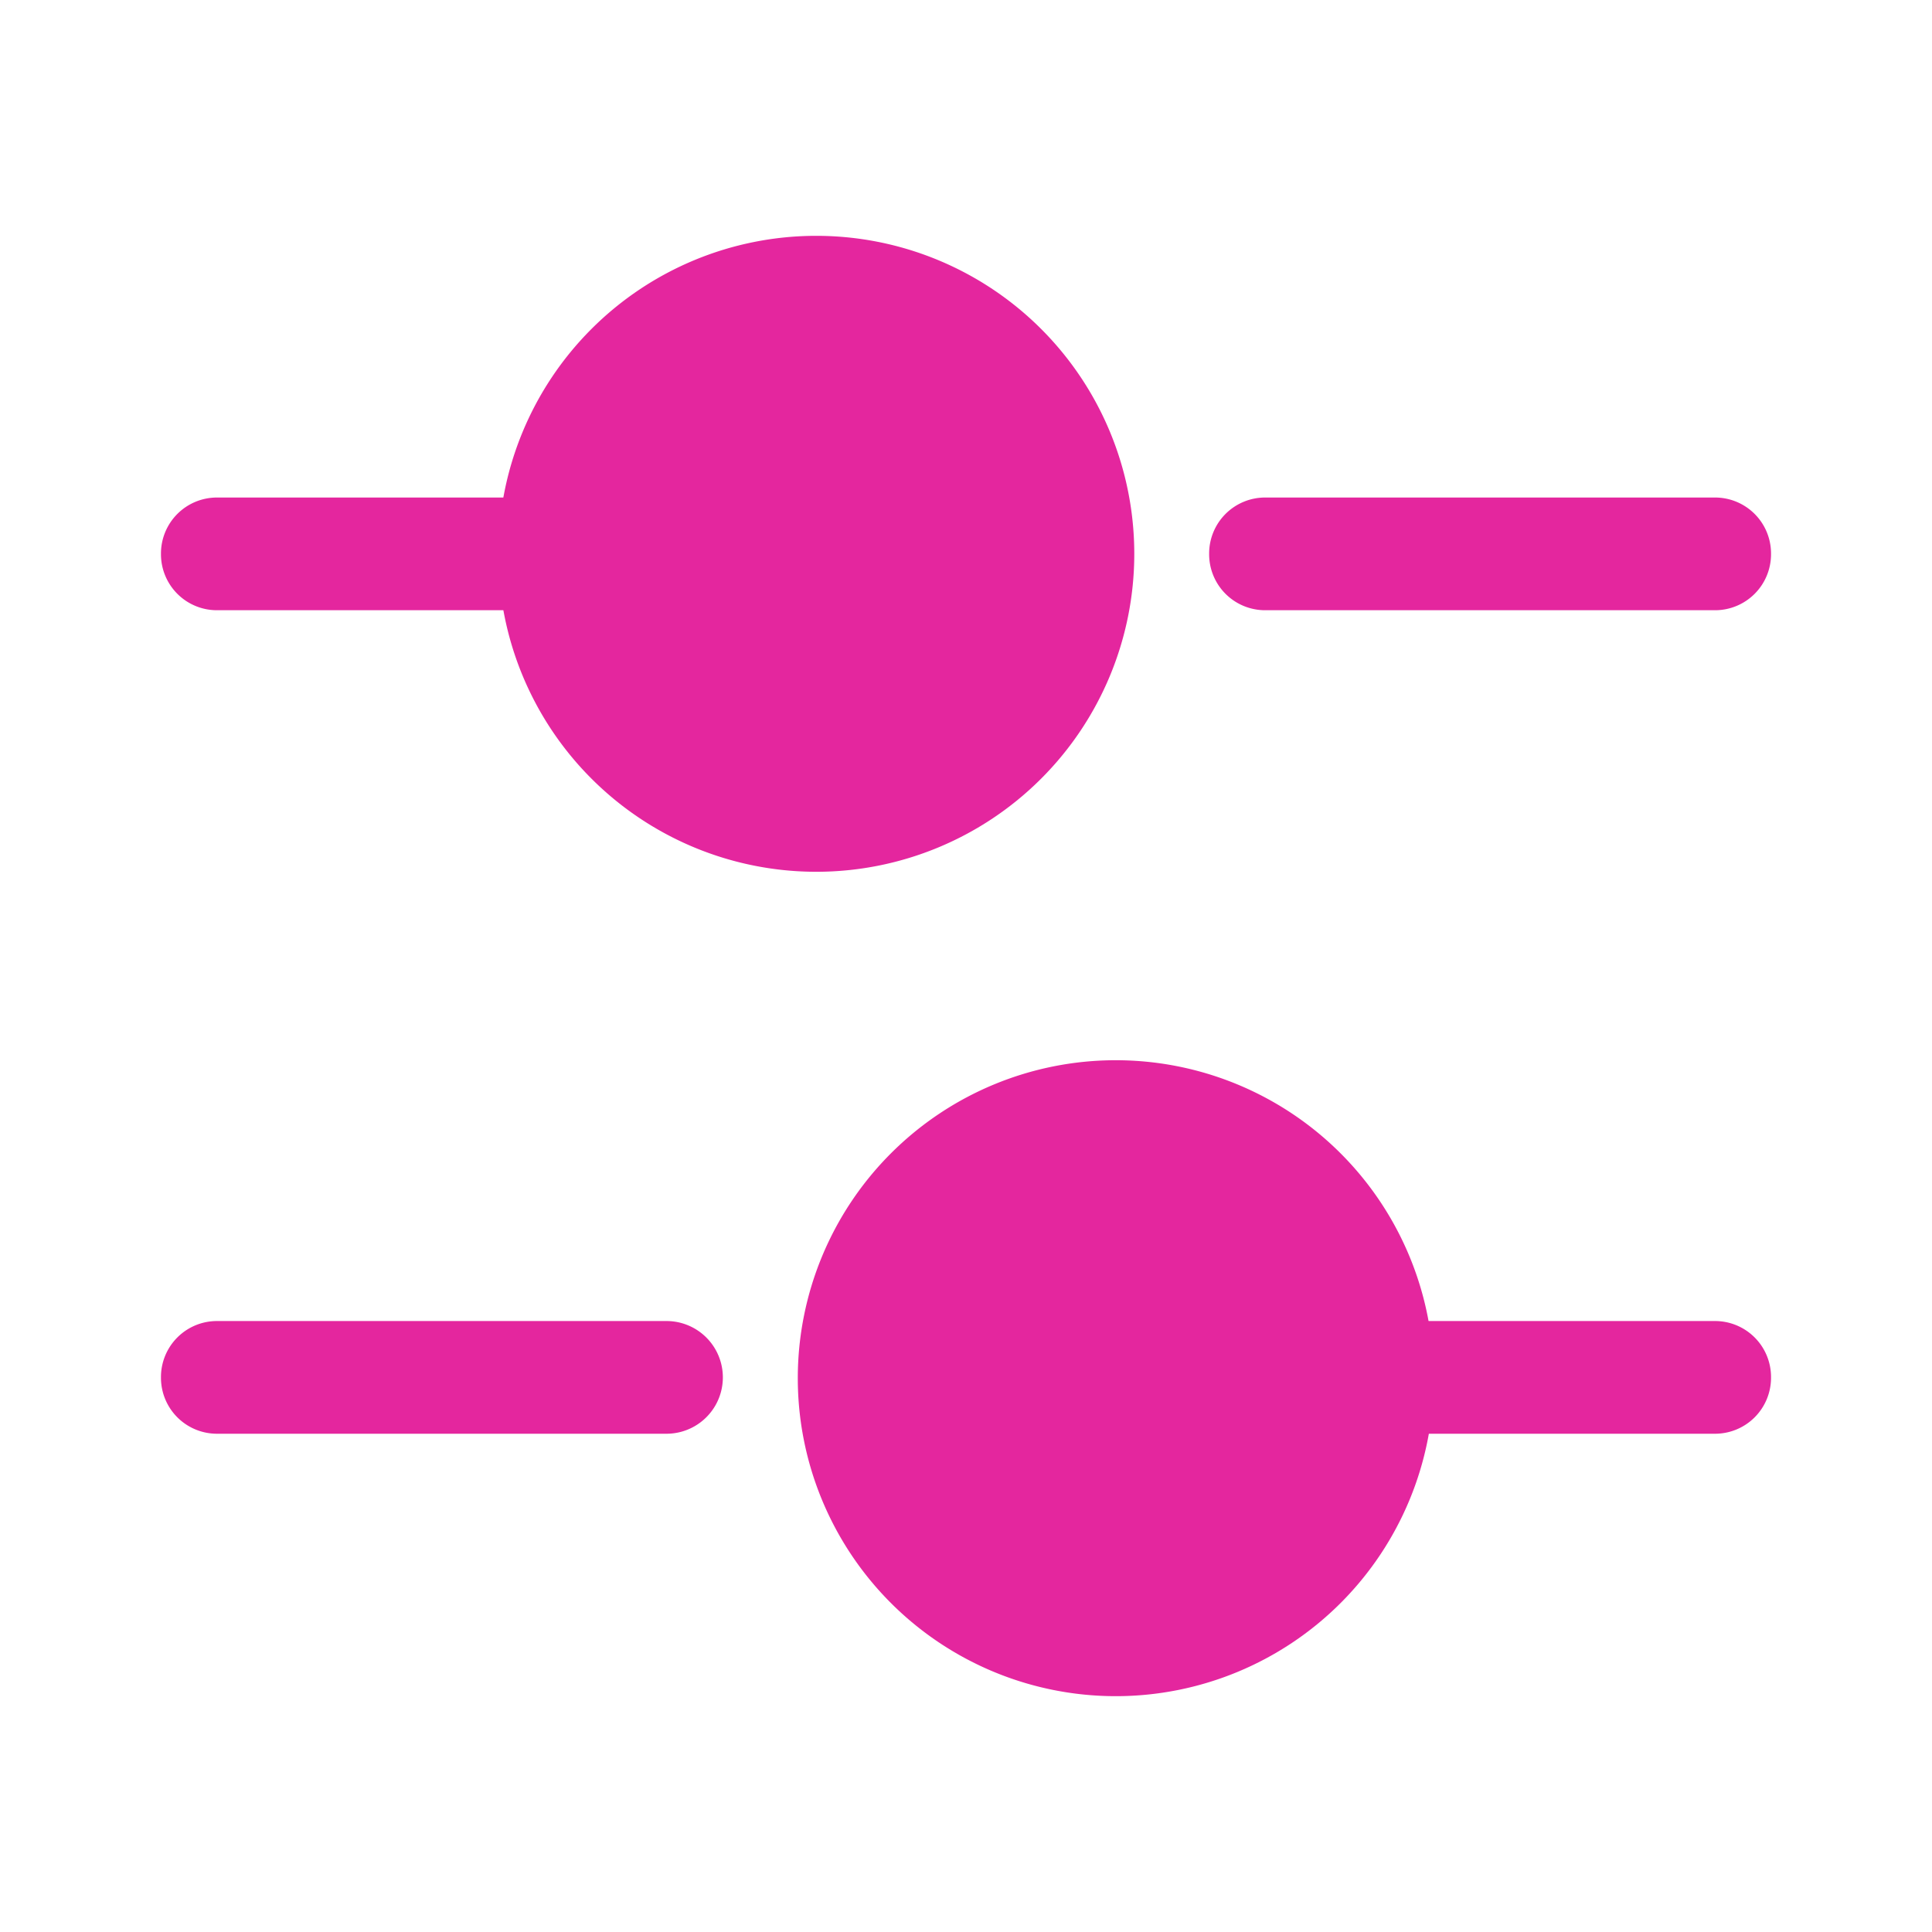
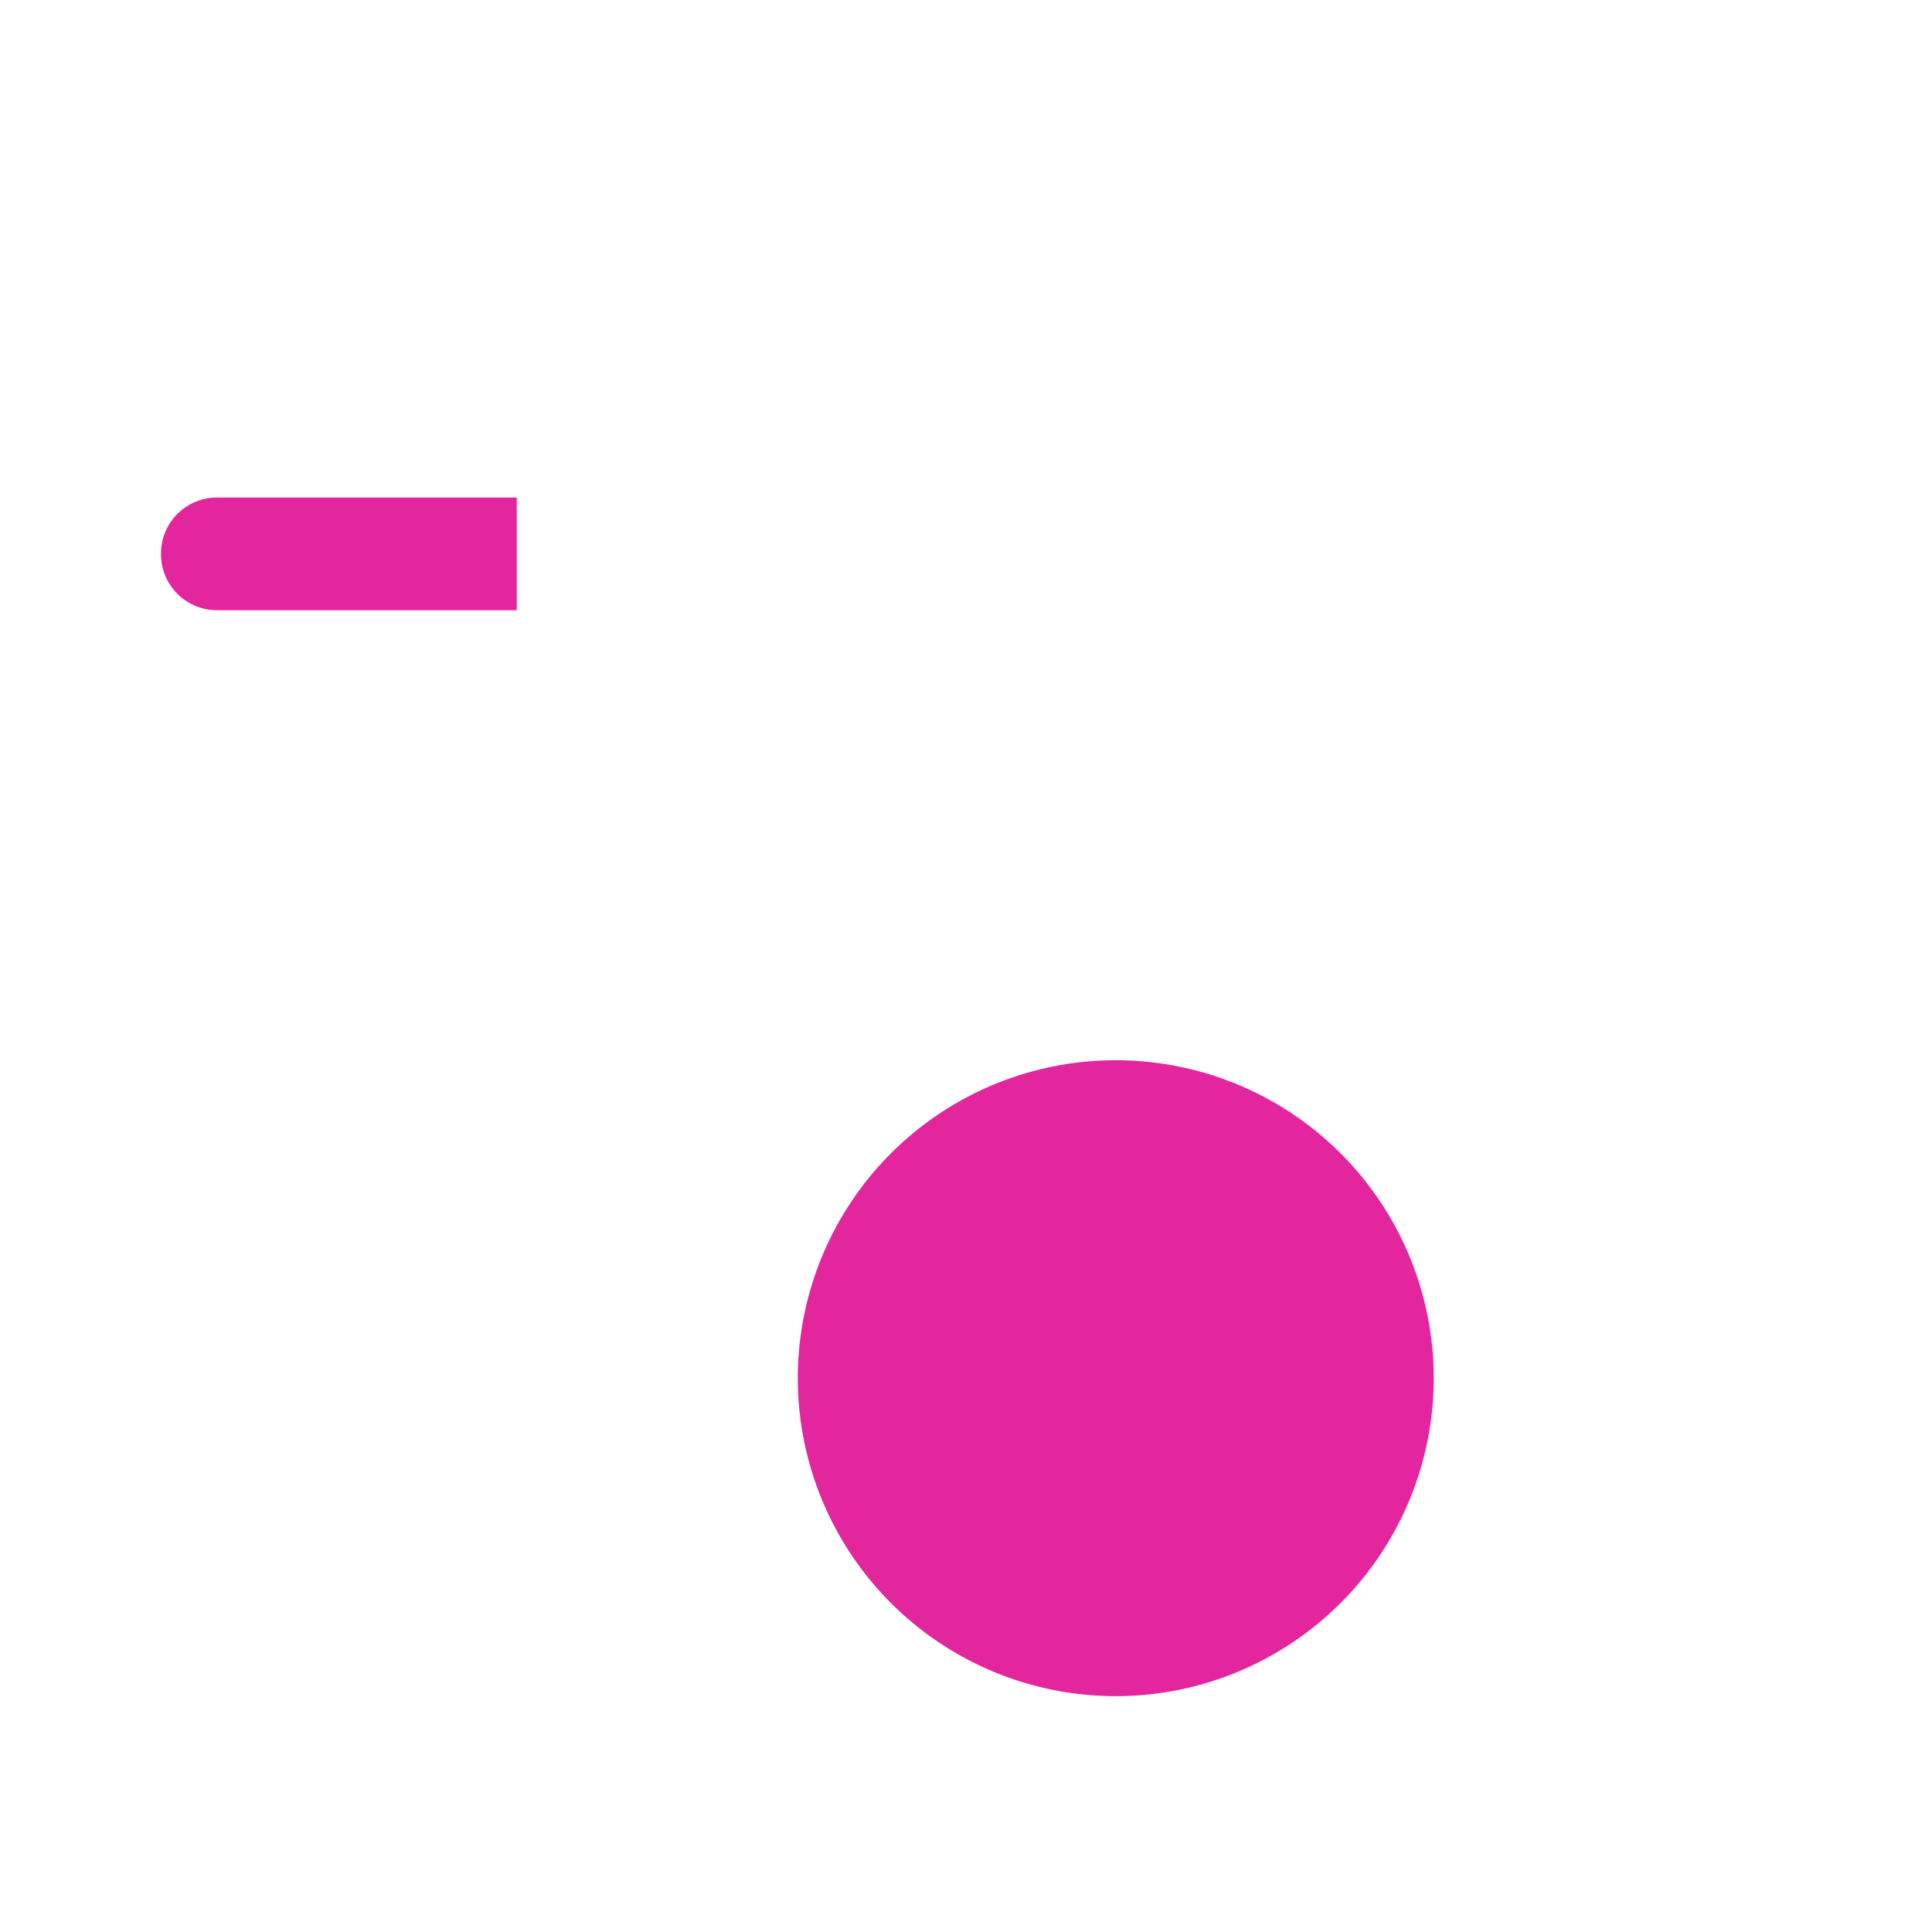
<svg xmlns="http://www.w3.org/2000/svg" width="26.297" height="26.297" viewBox="0 0 26.297 26.297">
  <g id="Group_2110" data-name="Group 2110" transform="translate(-184 -724.46)">
    <g id="vuesax_bold_setting-4" data-name="vuesax/bold/setting-4" transform="translate(184 724.46)">
      <rect id="vuesax_bold_setting-4-2" data-name="vuesax/bold/setting-4" width="25.641" height="25.641" transform="translate(0 0.001)" fill="none" />
      <g id="vuesax_bold_setting-4-3" data-name="vuesax/bold/setting-4">
        <g id="setting-4">
-           <path id="Vector" d="M6.881,1.534H.767A.762.762,0,0,1,0,.767.762.762,0,0,1,.767,0H6.881a.762.762,0,0,1,.767.767A.762.762,0,0,1,6.881,1.534Z" transform="translate(16.458 6.772)" fill="#e4269e" />
-           <path id="Vector-2" data-name="Vector" d="M4.843,1.534H.767A.762.762,0,0,1,0,.767.762.762,0,0,1,.767,0H4.843a.767.767,0,0,1,0,1.534Z" transform="translate(2.191 6.772)" fill="#e4269e" />
-           <path id="Vector-3" data-name="Vector" d="M8.656,4.328A4.328,4.328,0,1,1,4.328,0,4.328,4.328,0,0,1,8.656,4.328Z" transform="translate(6.783 3.21)" fill="#e4269e" />
-           <path id="Vector-4" data-name="Vector" d="M4.843,1.534H.767A.762.762,0,0,1,0,.767.762.762,0,0,1,.767,0H4.843A.762.762,0,0,1,5.61.767.762.762,0,0,1,4.843,1.534Z" transform="translate(18.496 17.981)" fill="#e4269e" />
-           <path id="Vector-5" data-name="Vector" d="M6.881,1.534H.767A.762.762,0,0,1,0,.767.762.762,0,0,1,.767,0H6.881a.767.767,0,1,1,0,1.534Z" transform="translate(2.191 17.981)" fill="#e4269e" />
+           <path id="Vector-2" data-name="Vector" d="M4.843,1.534H.767A.762.762,0,0,1,0,.767.762.762,0,0,1,.767,0H4.843Z" transform="translate(2.191 6.772)" fill="#e4269e" />
          <path id="Vector-6" data-name="Vector" d="M8.656,4.328A4.328,4.328,0,1,1,4.328,0,4.328,4.328,0,0,1,8.656,4.328Z" transform="translate(10.859 14.431)" fill="#e4269e" />
-           <path id="Vector-7" data-name="Vector" d="M0,0H26.3V26.3H0Z" transform="translate(26.297 26.297) rotate(180)" fill="none" opacity="0" />
        </g>
      </g>
    </g>
  </g>
</svg>